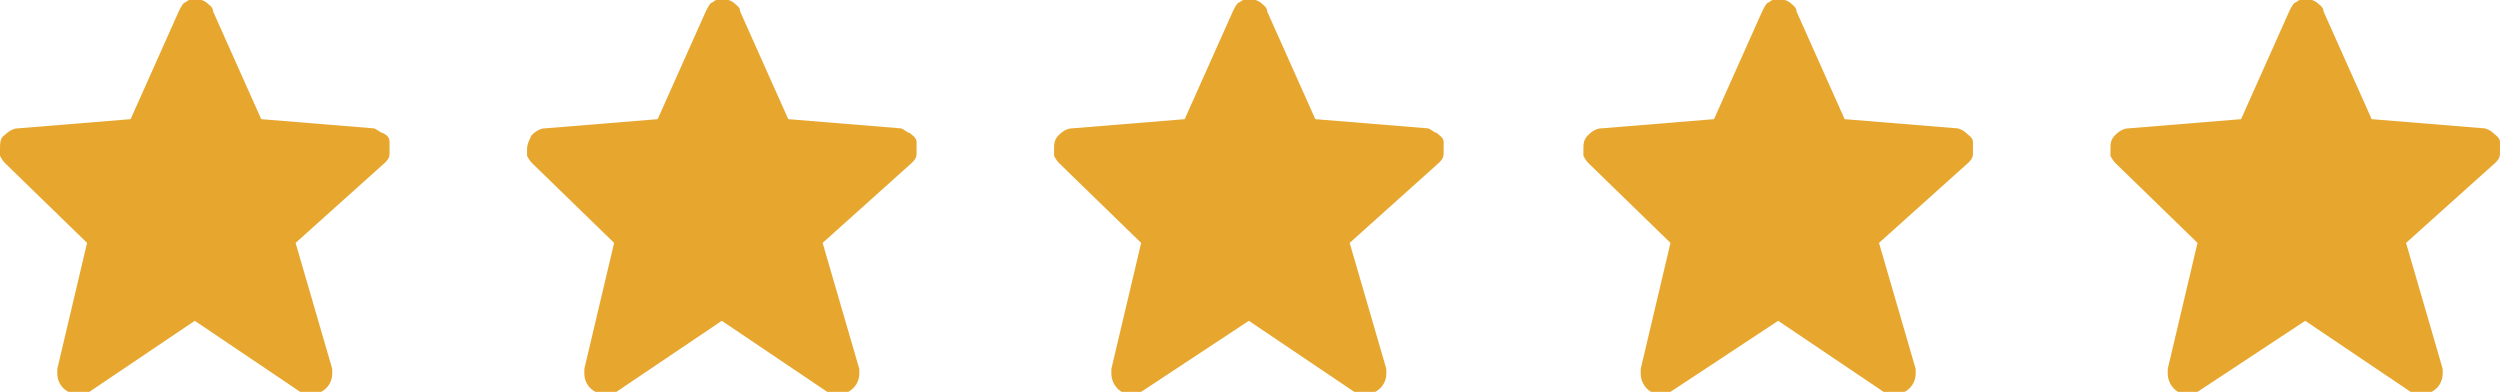
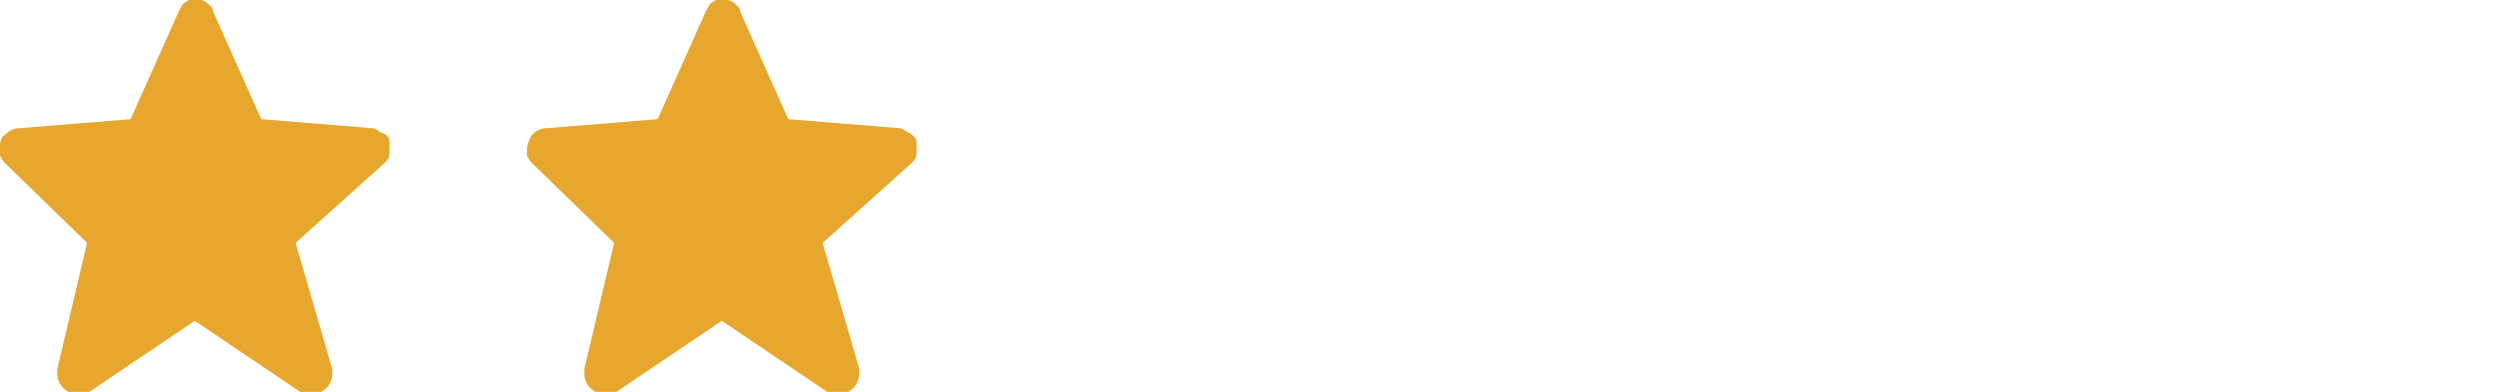
<svg xmlns="http://www.w3.org/2000/svg" version="1.1" viewBox="0 0 109.1 17.1">
  <defs>
    <style>
      .cls-1 {
        fill: #e7a72f;
        stroke-width: 0px;
      }
    </style>
  </defs>
  <path id="Pfad_372" data-name="Pfad 372" class="cls-1" d="M17,6.2c0-.2-.1-.3-.3-.4-.1,0-.3-.2-.4-.2h0l-4.9-.4L9.3.5c0-.2-.2-.3-.3-.4-.3-.2-.7-.2-.9,0-.1,0-.2.2-.3.4l-2.1,4.7-4.9.4c-.2,0-.4.1-.6.3-.2.1-.2.4-.2.6s0,.2,0,.3c0,0,.1.2.2.3l3.6,3.5-1.3,5.5h0c0,.1,0,.2,0,.2,0,.5.4.9.9.9h0c0,0,.2,0,.3,0s.2,0,.2-.1l4.6-3.1,4.6,3.1c0,0,.1,0,.2.1s.2,0,.3,0c.5,0,.9-.4.9-.9h0c0,0,0,0,0-.1,0,0,0,0,0-.1l-1.6-5.5,3.9-3.5c.1-.1.2-.2.2-.4,0-.2,0-.3,0-.5" />
  <path id="Pfad_372-2" data-name="Pfad 372-2" class="cls-1" d="M40,6.2c0-.2-.2-.3-.3-.4-.1,0-.3-.2-.4-.2h0l-4.9-.4-2.1-4.7c0-.2-.2-.3-.3-.4-.3-.2-.7-.2-.9,0-.1,0-.2.2-.3.4l-2.1,4.7-4.9.4c-.2,0-.4.1-.6.3-.1.2-.2.4-.2.6s0,.2,0,.3c0,0,.1.2.2.3l3.6,3.5-1.3,5.5h0c0,.1,0,.2,0,.2,0,.5.4.9.9.9h0c0,0,.2,0,.3,0s.2,0,.2-.1l4.6-3.1,4.6,3.1c0,0,.1,0,.2.1s.2,0,.3,0c.5,0,.9-.4.9-.9h0c0,0,0,0,0-.1,0,0,0,0,0-.1l-1.6-5.5,3.9-3.5c.1-.1.2-.2.2-.4,0-.2,0-.3,0-.5" />
-   <path id="Pfad_372-3" data-name="Pfad 372-3" class="cls-1" d="M63,6.2c0-.2-.2-.3-.3-.4-.1,0-.3-.2-.4-.2h0l-4.9-.4-2.1-4.7c0-.2-.2-.3-.3-.4-.3-.2-.7-.2-.9,0-.1,0-.2.2-.3.4l-2.1,4.7-4.9.4c-.2,0-.4.1-.6.3-.2.2-.2.4-.2.6s0,.2,0,.3c0,0,.1.2.2.3l3.6,3.5-1.3,5.5h0c0,.1,0,.2,0,.2,0,.5.4.9.8.9h0c0,0,.2,0,.3,0,0,0,.2,0,.2-.1l4.7-3.1,4.6,3.1c0,0,.1,0,.2.1s.2,0,.3,0c.5,0,.9-.4.9-.9h0c0,0,0,0,0-.1,0,0,0,0,0-.1l-1.6-5.5,3.9-3.5c.1-.1.2-.2.2-.4,0-.2,0-.3,0-.5" />
-   <path id="Pfad_372-4" data-name="Pfad 372-4" class="cls-1" d="M86.1,6.2c0-.2-.2-.3-.3-.4s-.3-.2-.4-.2h0l-4.9-.4-2.1-4.7c0-.2-.2-.3-.3-.4-.3-.2-.7-.2-.9,0-.1,0-.2.2-.3.4l-2.1,4.7-4.9.4c-.2,0-.4.1-.6.3-.2.2-.2.4-.2.6s0,.2,0,.3c0,0,.1.2.2.3l3.6,3.5-1.3,5.5h0c0,.1,0,.2,0,.2,0,.5.4.9.8.9h0c0,0,.2,0,.3,0s.2,0,.2-.1l4.7-3.1,4.6,3.1c0,0,.1,0,.2.1s.2,0,.3,0c.5,0,.9-.4.9-.9h0c0,0,0,0,0-.1,0,0,0,0,0-.1l-1.6-5.5,3.9-3.5c.1-.1.2-.2.2-.4,0-.2,0-.3,0-.5" />
-   <path id="Pfad_372-5" data-name="Pfad 372-5" class="cls-1" d="M109.1,6.2c0-.2-.2-.3-.3-.4s-.3-.2-.4-.2h0l-4.9-.4-2.1-4.7c0-.2-.2-.3-.3-.4-.3-.2-.7-.2-.9,0-.1,0-.2.2-.3.4l-2.1,4.7-4.9.4c-.2,0-.4.1-.6.3-.2.2-.2.4-.2.6s0,.2,0,.3c0,0,.1.2.2.3l3.6,3.5-1.3,5.5h0c0,.1,0,.2,0,.2,0,.5.4.9.8.9h0c0,0,.2,0,.3,0s.2,0,.2-.1l4.7-3.1,4.6,3.1c0,0,.1,0,.2.1s.2,0,.3,0c.5,0,.9-.4.9-.9h0c0,0,0,0,0-.1,0,0,0,0,0-.1l-1.6-5.5,3.9-3.5c.1-.1.2-.2.2-.4,0-.2,0-.3,0-.5" />
</svg>